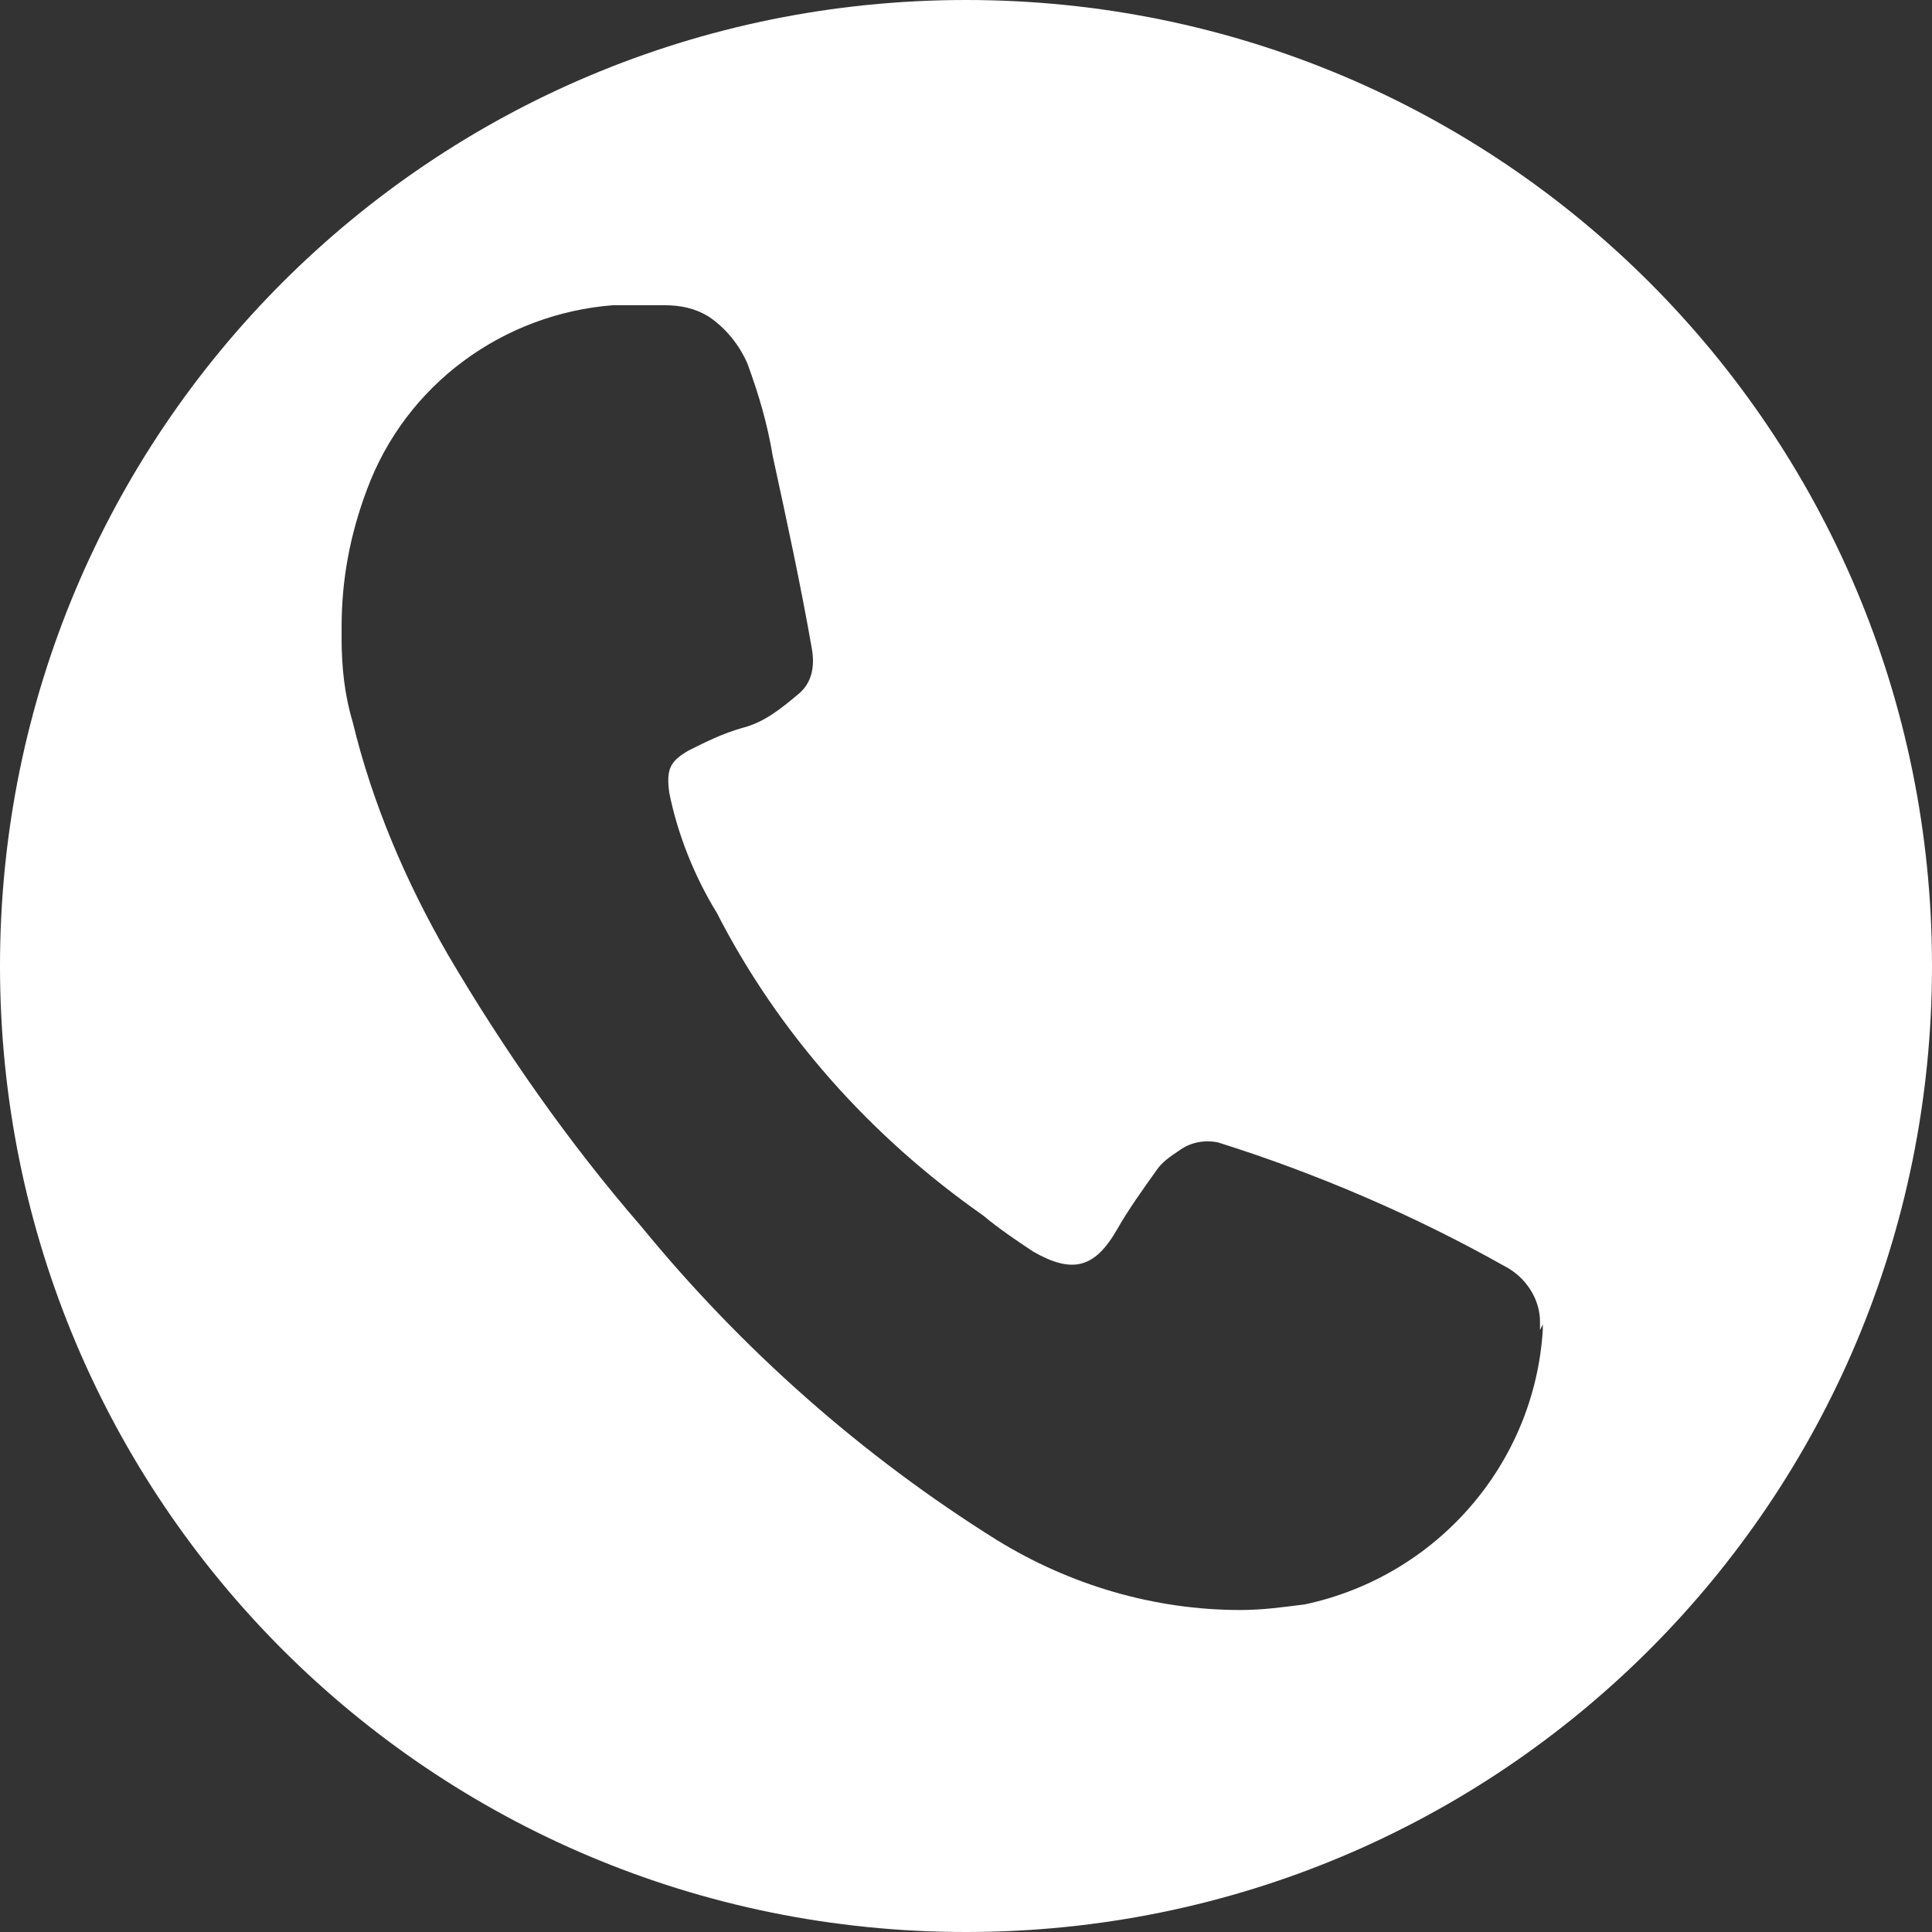
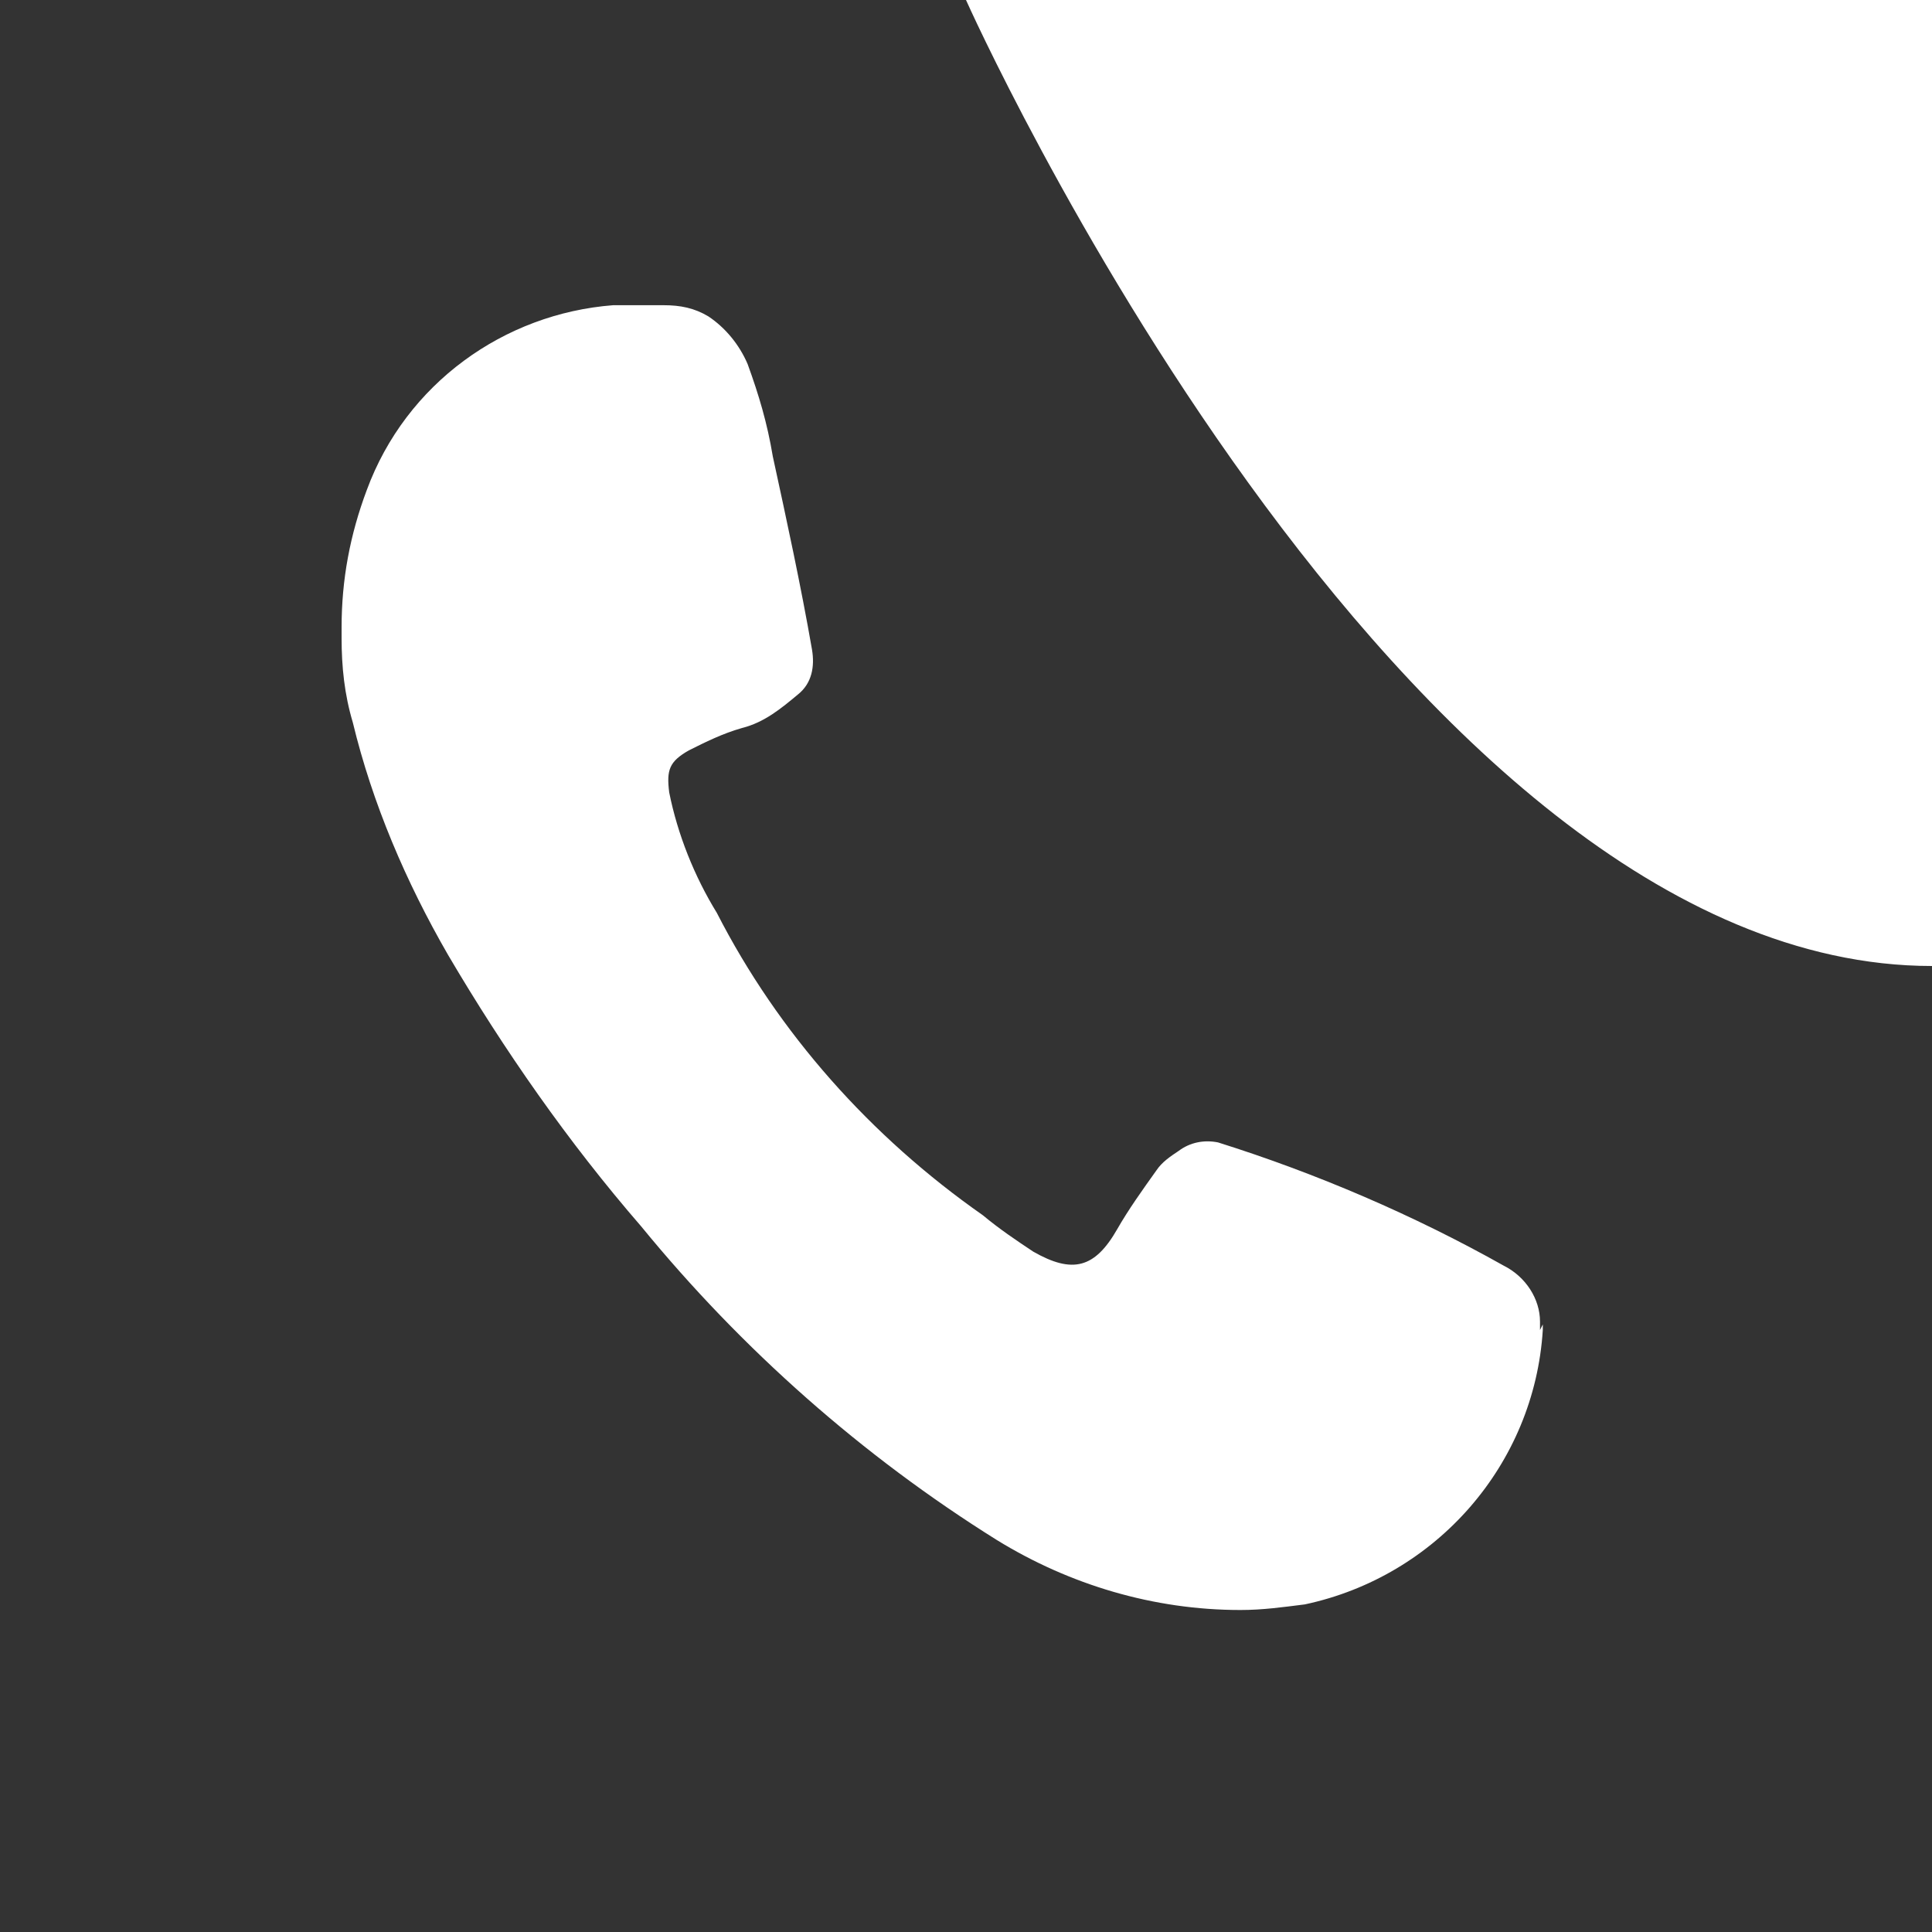
<svg xmlns="http://www.w3.org/2000/svg" id="Ebene_1" version="1.1" viewBox="0 0 69 69">
  <rect x="0" y="0" width="69" height="69" fill="#333333" stroke="none" />
  <defs>
    <style>
      .st0 {
        fill: #fff;
      }
    </style>
  </defs>
-   <path class="st0" d="M34.5,0C15.4,0,0,15.4,0,34.5s15.4,34.5,34.5,34.5,34.5-15.4,34.5-34.5S53.6,0,34.5,0ZM55.1,47.3c0,0,0,.1,0,.2-.3,4.8-3.8,8.8-8.5,9.8-.8.1-1.5.2-2.3.2h0c-3.1,0-6.1-.9-8.7-2.5-4.8-3-9.1-6.8-12.7-11.2-2.6-3-4.9-6.3-6.9-9.7-1.5-2.6-2.7-5.4-3.4-8.3-.3-1-.4-2-.4-3v-.4c0-1.7.3-3.3.9-4.9,1.4-3.8,4.9-6.3,8.8-6.6h1.6c0,0,.1,0,.2,0,.6,0,1.1.1,1.6.4.6.4,1.1,1,1.4,1.7.4,1.1.7,2.1.9,3.3.5,2.3,1,4.6,1.4,6.9.1.6,0,1.2-.5,1.6-.6.5-1.2,1-2,1.2-.7.2-1.3.5-1.9.8-.7.4-.8.7-.7,1.5.3,1.5.9,3,1.7,4.3,2.2,4.3,5.5,8,9.5,10.8.6.5,1.2.9,1.8,1.3,1.4.8,2.2.6,3-.8.4-.7.9-1.4,1.4-2.1.2-.3.5-.5.8-.7.4-.3.9-.4,1.4-.3,3.5,1.1,7,2.6,10.2,4.4.8.4,1.3,1.2,1.3,2v.3Z" />
+   <path class="st0" d="M34.5,0s15.4,34.5,34.5,34.5,34.5-15.4,34.5-34.5S53.6,0,34.5,0ZM55.1,47.3c0,0,0,.1,0,.2-.3,4.8-3.8,8.8-8.5,9.8-.8.1-1.5.2-2.3.2h0c-3.1,0-6.1-.9-8.7-2.5-4.8-3-9.1-6.8-12.7-11.2-2.6-3-4.9-6.3-6.9-9.7-1.5-2.6-2.7-5.4-3.4-8.3-.3-1-.4-2-.4-3v-.4c0-1.7.3-3.3.9-4.9,1.4-3.8,4.9-6.3,8.8-6.6h1.6c0,0,.1,0,.2,0,.6,0,1.1.1,1.6.4.6.4,1.1,1,1.4,1.7.4,1.1.7,2.1.9,3.3.5,2.3,1,4.6,1.4,6.9.1.6,0,1.2-.5,1.6-.6.5-1.2,1-2,1.2-.7.2-1.3.5-1.9.8-.7.4-.8.7-.7,1.5.3,1.5.9,3,1.7,4.3,2.2,4.3,5.5,8,9.5,10.8.6.5,1.2.9,1.8,1.3,1.4.8,2.2.6,3-.8.4-.7.9-1.4,1.4-2.1.2-.3.5-.5.8-.7.4-.3.9-.4,1.4-.3,3.5,1.1,7,2.6,10.2,4.4.8.4,1.3,1.2,1.3,2v.3Z" />
</svg>